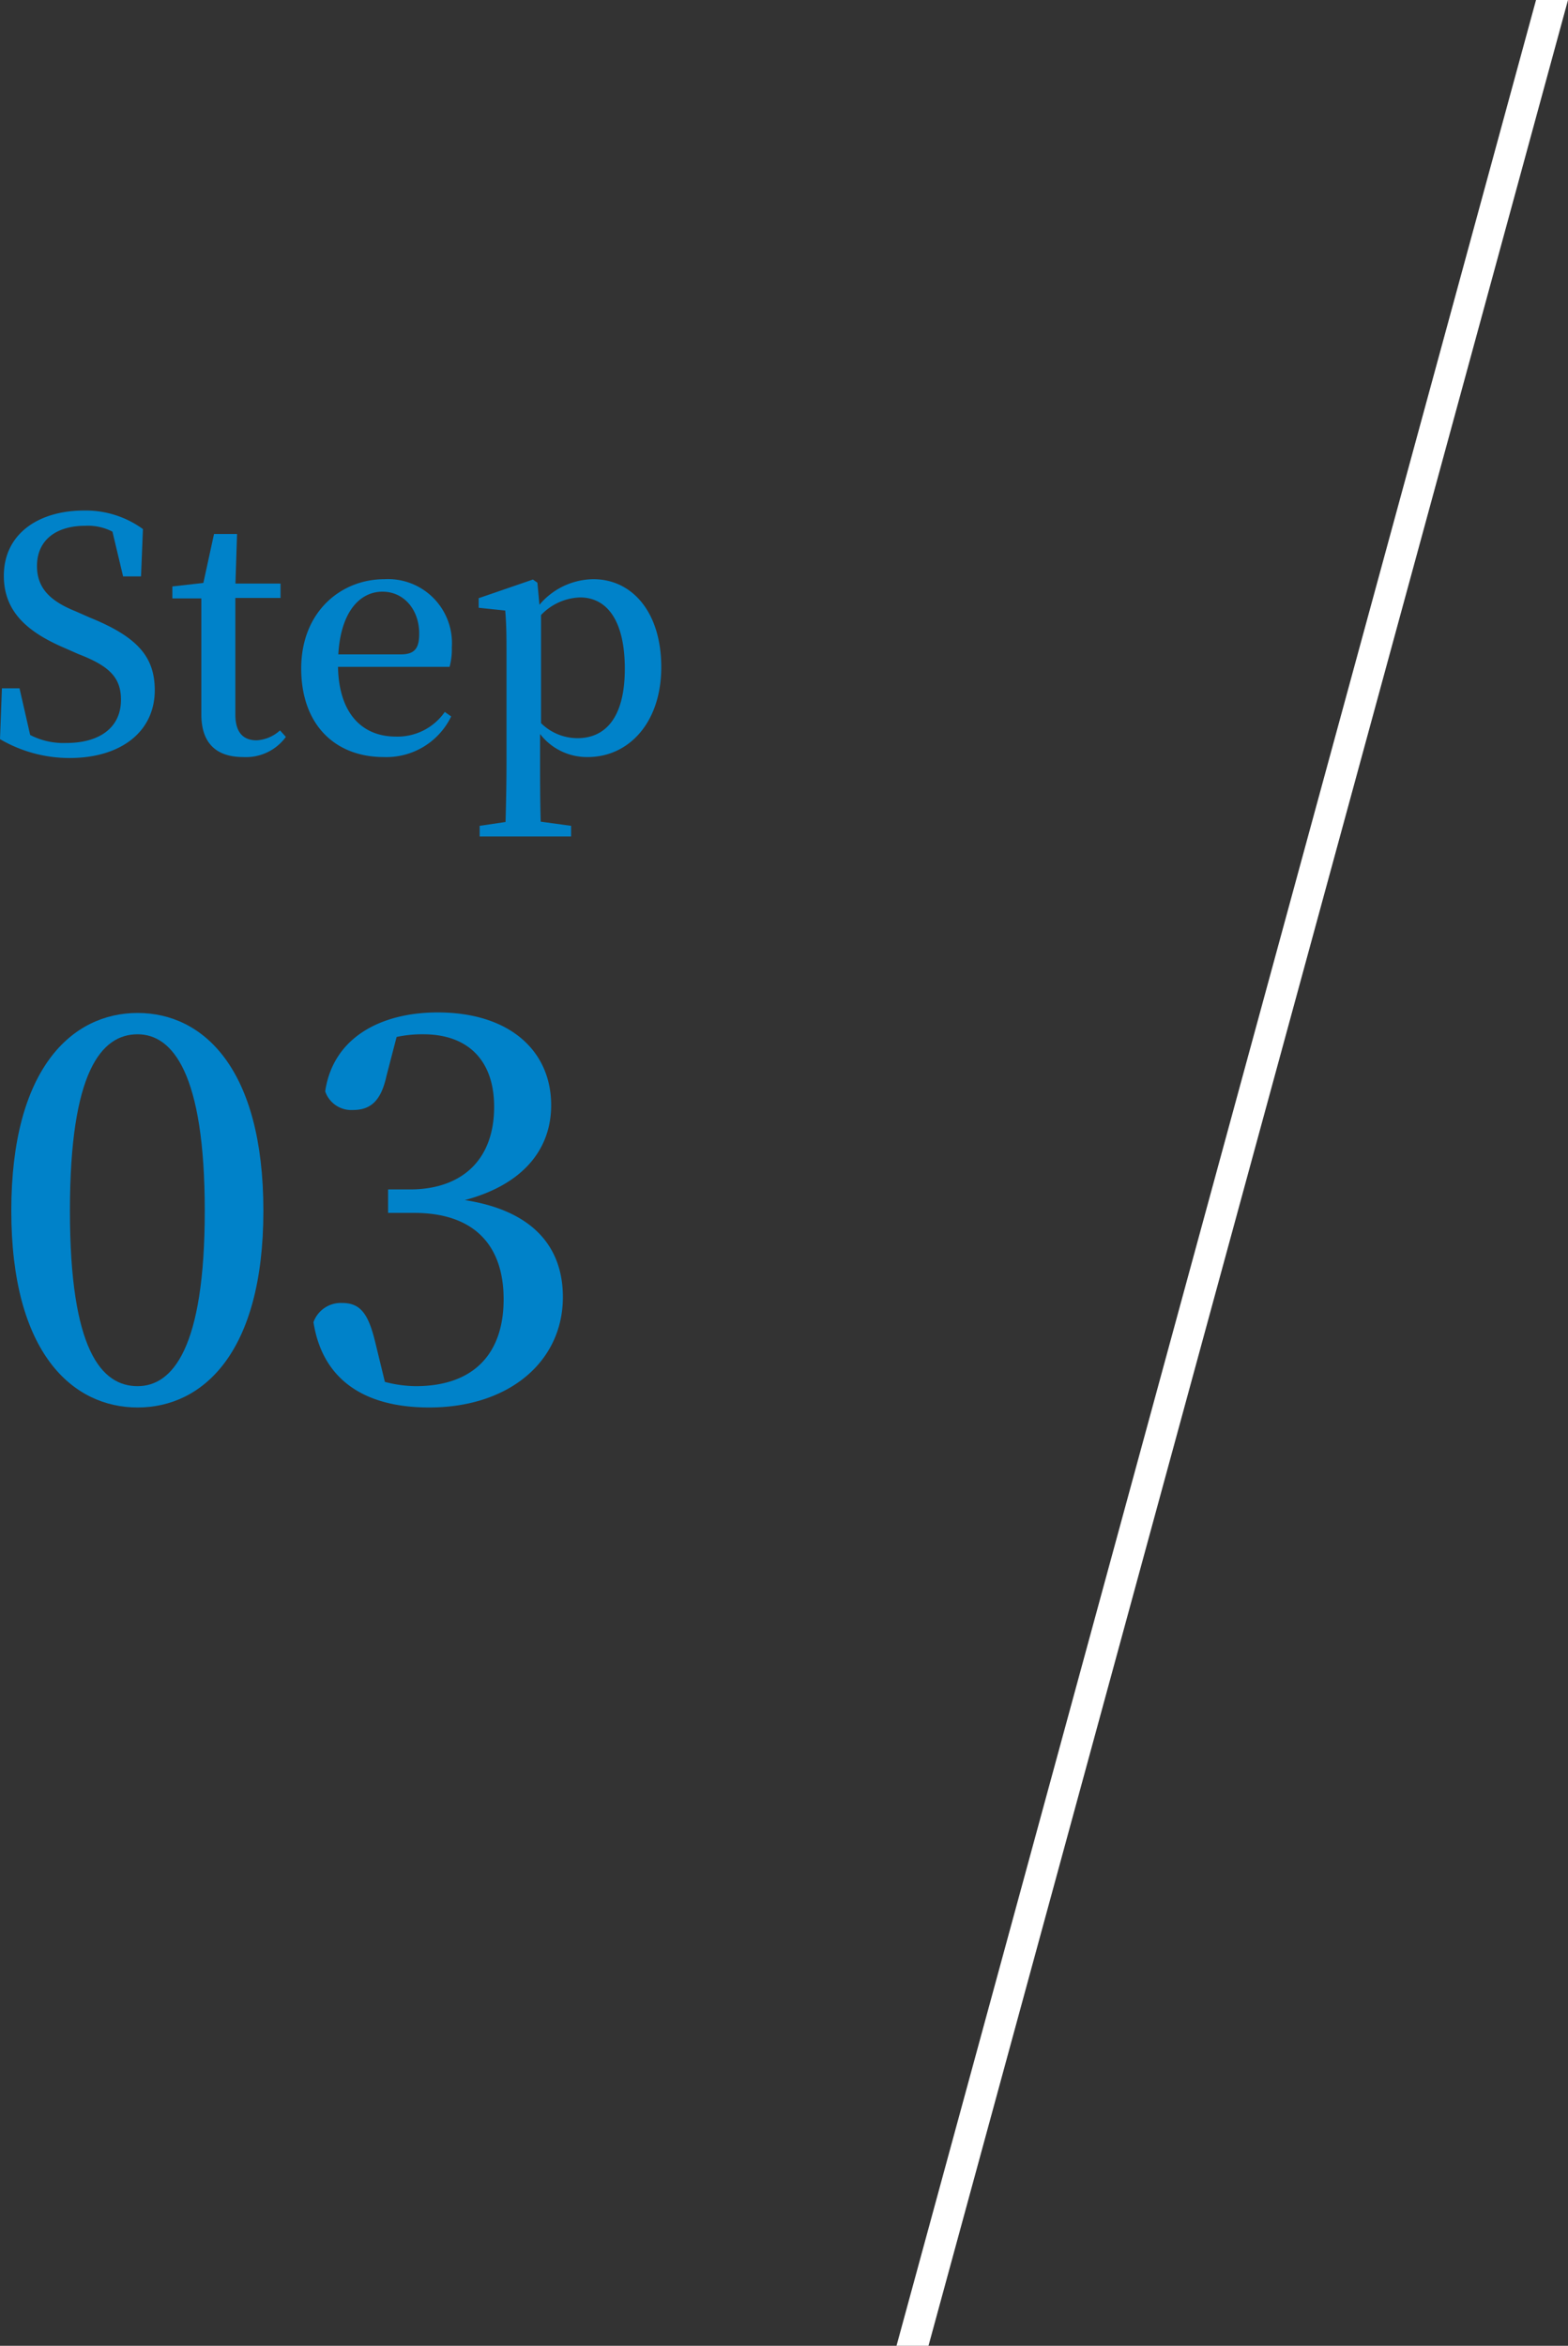
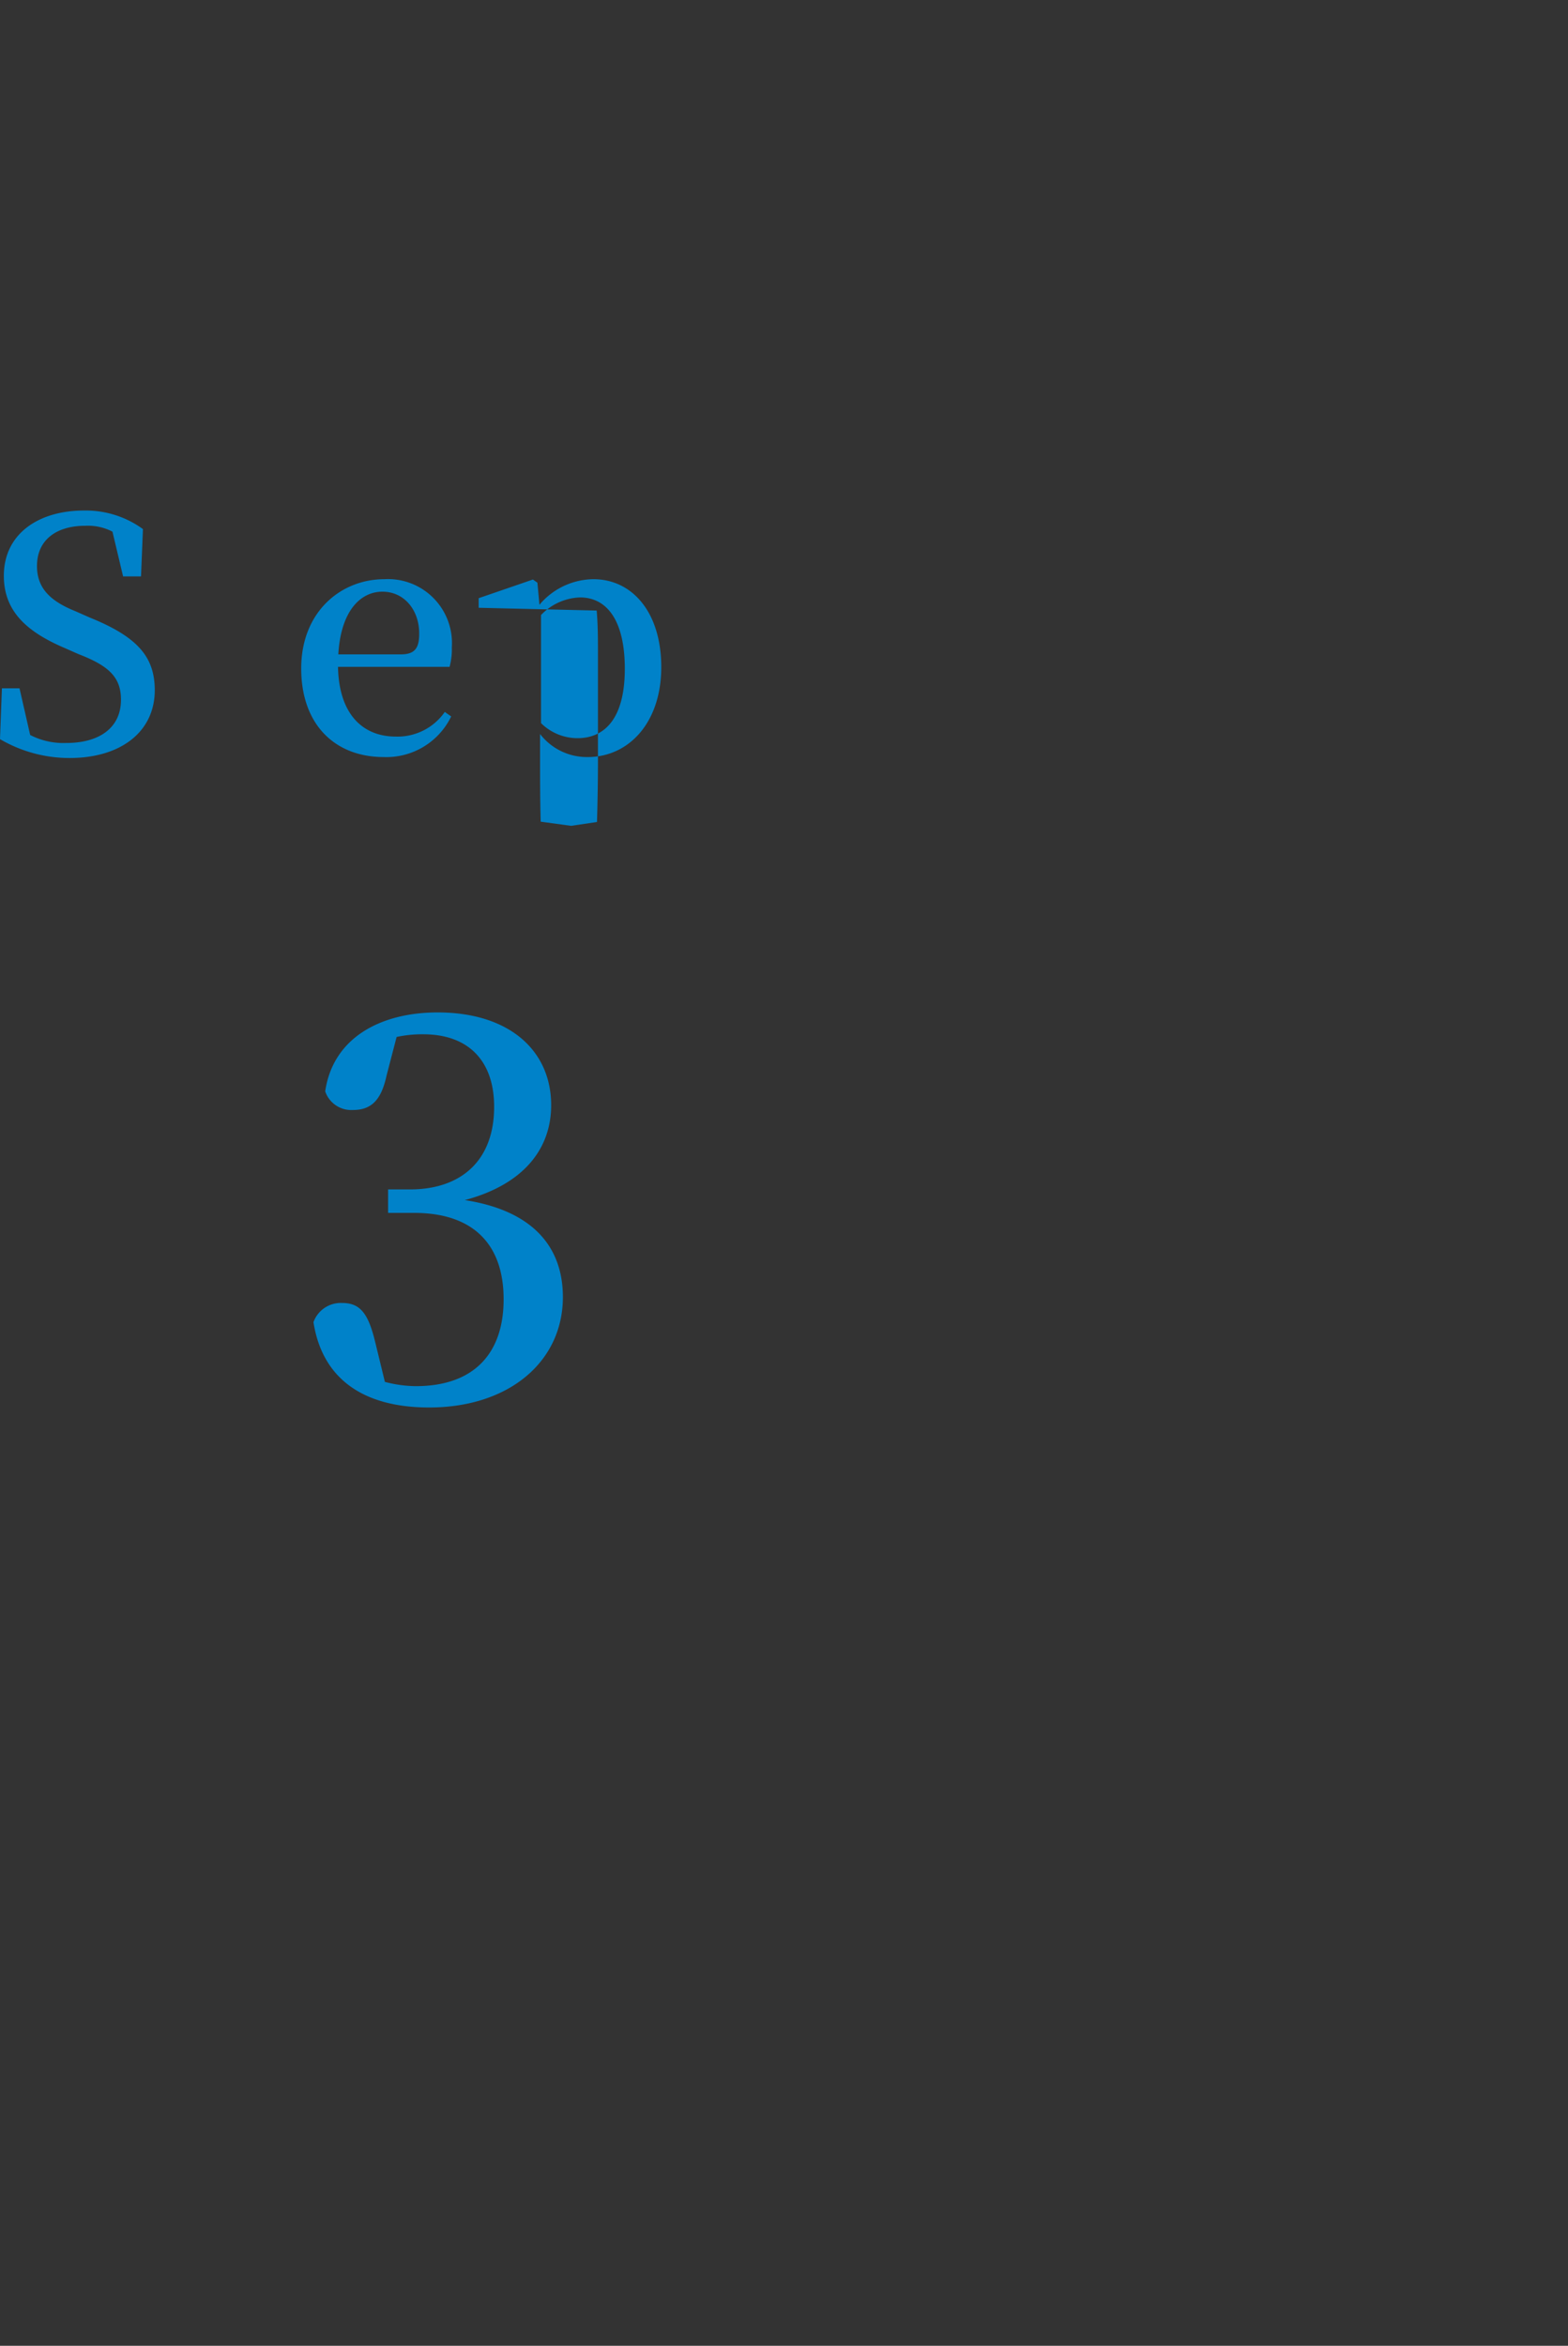
<svg xmlns="http://www.w3.org/2000/svg" width="147.11" height="220" viewBox="0 0 147.11 220">
  <rect x="0" y="0" width="147.11" height="220" fill="#333333" stroke="none" />
  <defs>
    <style>.a{fill:#0082c9;}.b{fill:#fff;fill-rule:evenodd;}</style>
  </defs>
  <title>step03</title>
-   <path class="a" d="M24.71,113.55C24.71,126.9,19,132,12.91,132S1.06,126.9,1.06,113.55,6.76,95,12.91,95,24.71,100.2,24.71,113.55ZM12.91,130c3.25,0,6.3-3.5,6.3-16.45S16.16,97,12.91,97c-3.4,0-6.35,3.5-6.35,16.55S9.51,130,12.91,130Z" />
  <path class="a" d="M36.26,100.9c-.5,2.3-1.45,3.2-3.15,3.2a2.58,2.58,0,0,1-2.6-1.75c.75-5.1,5.3-7.4,10.55-7.4,6.75,0,10.65,3.6,10.65,8.7,0,4.15-2.65,7.45-8.1,8.9,6.45,1,9.2,4.45,9.2,9.1,0,6-5,10.35-12.55,10.35-6,0-10-2.55-10.85-8a2.72,2.72,0,0,1,2.7-1.8c1.7,0,2.45,1,3.1,3.7l.9,3.7A11.78,11.78,0,0,0,39,130c5.4,0,8.25-3,8.25-8.15s-2.85-8.1-8.4-8.1H36.41v-2.2h2.05c4.8,0,7.9-2.7,7.9-7.75,0-4.35-2.45-6.8-6.65-6.8a11.44,11.44,0,0,0-2.5.25Z" />
  <path class="a" d="M8.43,57.92c4.44,1.8,6.09,3.66,6.09,6.81,0,3.87-3.15,6.36-8,6.36A12.9,12.9,0,0,1,0,69.32l.18-4.77H1.83l1,4.38a6.81,6.81,0,0,0,3.39.75c3.12,0,5.13-1.44,5.13-4.05,0-2.1-1.11-3.18-4-4.29l-1.29-.57C2.55,59.27.36,57.35.36,54c0-3.9,3.21-6.12,7.53-6.12a9.11,9.11,0,0,1,5.52,1.74l-.18,4.44H11.55l-1-4.2A5,5,0,0,0,8,49.31c-2.67,0-4.53,1.29-4.53,3.78,0,2.1,1.29,3.3,3.6,4.23Z" />
-   <path class="a" d="M26.82,69.11a4.63,4.63,0,0,1-4,1.89c-2.52,0-3.93-1.29-3.93-4,0-.9,0-1.68,0-2.91V56.12H16.17V55l2.91-.33,1-4.59h2.16l-.15,4.65h4.23v1.35H22.08V67c0,1.71.75,2.43,2,2.43a3.53,3.53,0,0,0,2.19-.93Z" />
  <path class="a" d="M31.71,62.54c.09,4.47,2.34,6.54,5.43,6.54a5.4,5.4,0,0,0,4.59-2.31l.6.42A6.75,6.75,0,0,1,36,71c-4.53,0-7.74-3-7.74-8.31s3.72-8.37,7.8-8.37a6,6,0,0,1,6.33,6.39,6.26,6.26,0,0,1-.21,1.83Zm5.91-1.17c1.38,0,1.71-.69,1.71-1.95,0-2.22-1.41-3.93-3.45-3.93s-3.9,1.77-4.14,5.88Z" />
-   <path class="a" d="M50.61,56.72a6.7,6.7,0,0,1,5.07-2.4c3.6,0,6.36,3.06,6.36,8.25S59,71,55.14,71a5.55,5.55,0,0,1-4.47-2.16v2.4c0,1.77,0,3.81.06,5.82l2.85.39v1H45v-1l2.43-.36c.06-2,.09-4,.09-5.82V61.7c0-1.89,0-3.06-.12-4.44L44.91,57v-.9L50,54.35l.42.3Zm.15,11.1a4.88,4.88,0,0,0,3.42,1.41c2.52,0,4.44-1.8,4.44-6.51,0-4.53-1.68-6.69-4.2-6.69a5.29,5.29,0,0,0-3.66,1.65Z" />
-   <polygon class="b" points="144.11 0 84.11 220 87.11 220 147.11 0 144.11 0" />
+   <path class="a" d="M50.61,56.72a6.7,6.7,0,0,1,5.07-2.4c3.6,0,6.36,3.06,6.36,8.25S59,71,55.14,71a5.55,5.55,0,0,1-4.47-2.16v2.4c0,1.77,0,3.81.06,5.82l2.85.39v1v-1l2.43-.36c.06-2,.09-4,.09-5.82V61.7c0-1.89,0-3.06-.12-4.44L44.91,57v-.9L50,54.35l.42.3Zm.15,11.1a4.88,4.88,0,0,0,3.42,1.41c2.52,0,4.44-1.8,4.44-6.51,0-4.53-1.68-6.69-4.2-6.69a5.29,5.29,0,0,0-3.66,1.65Z" />
</svg>